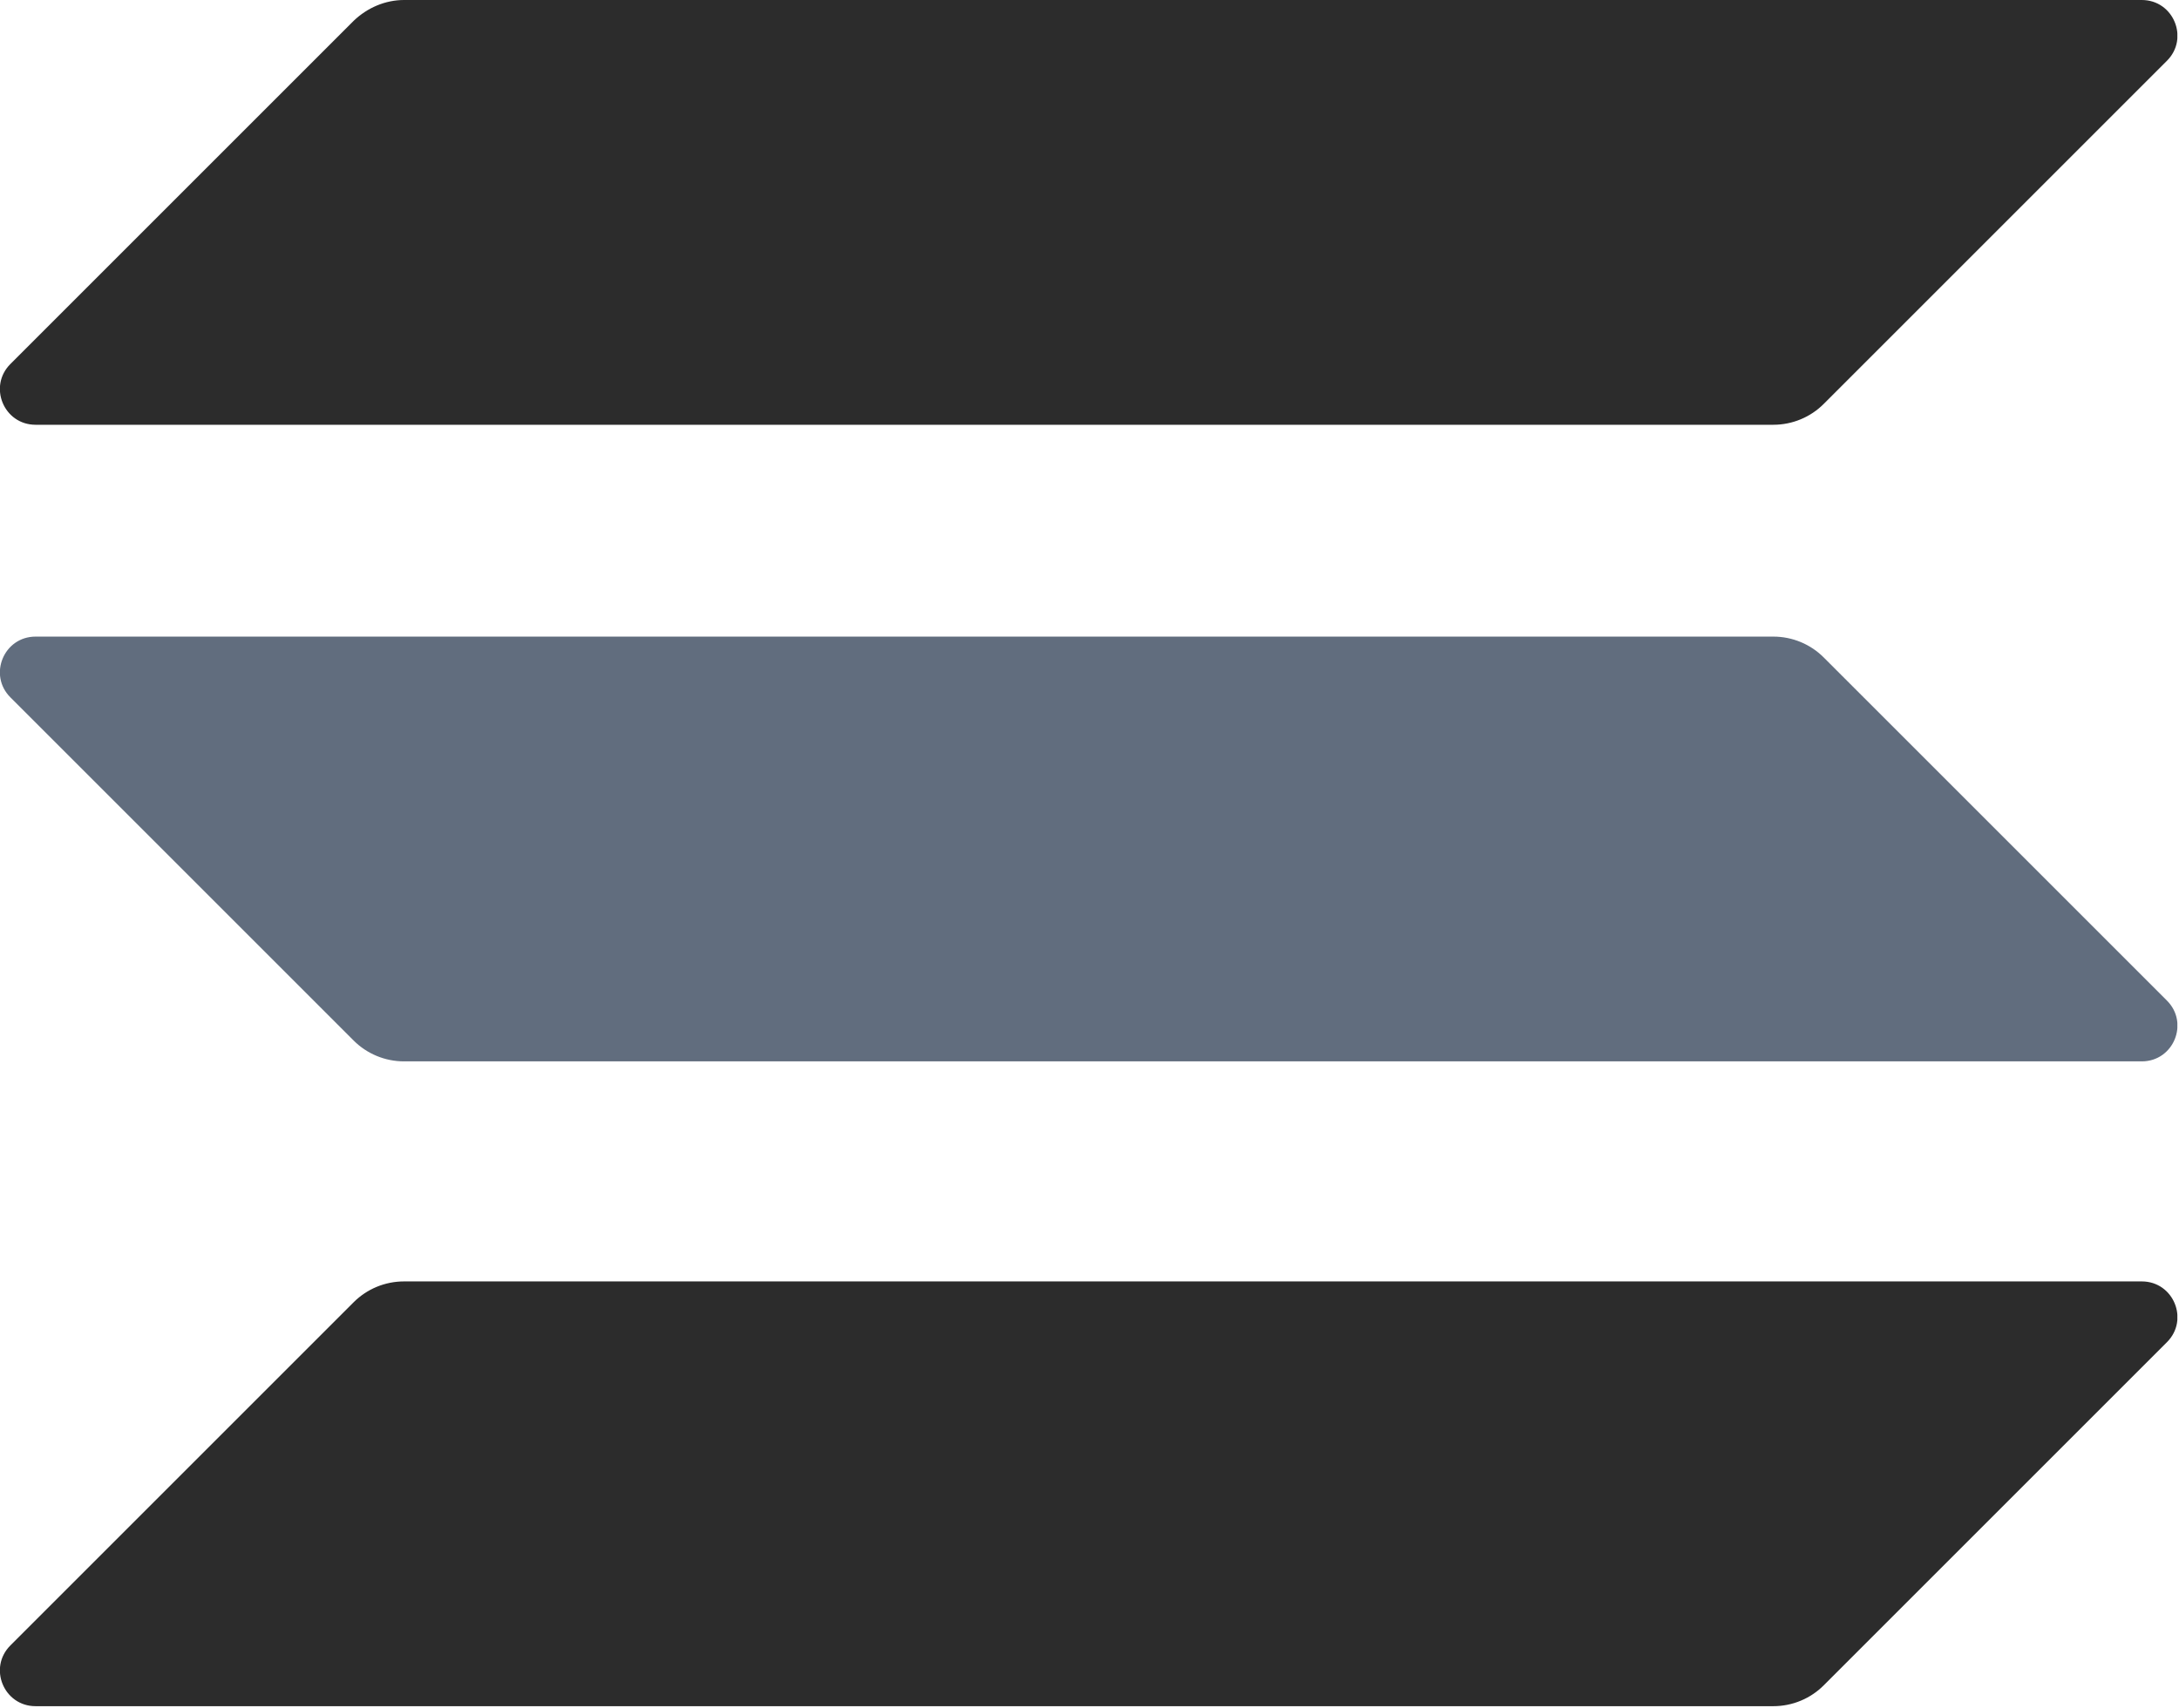
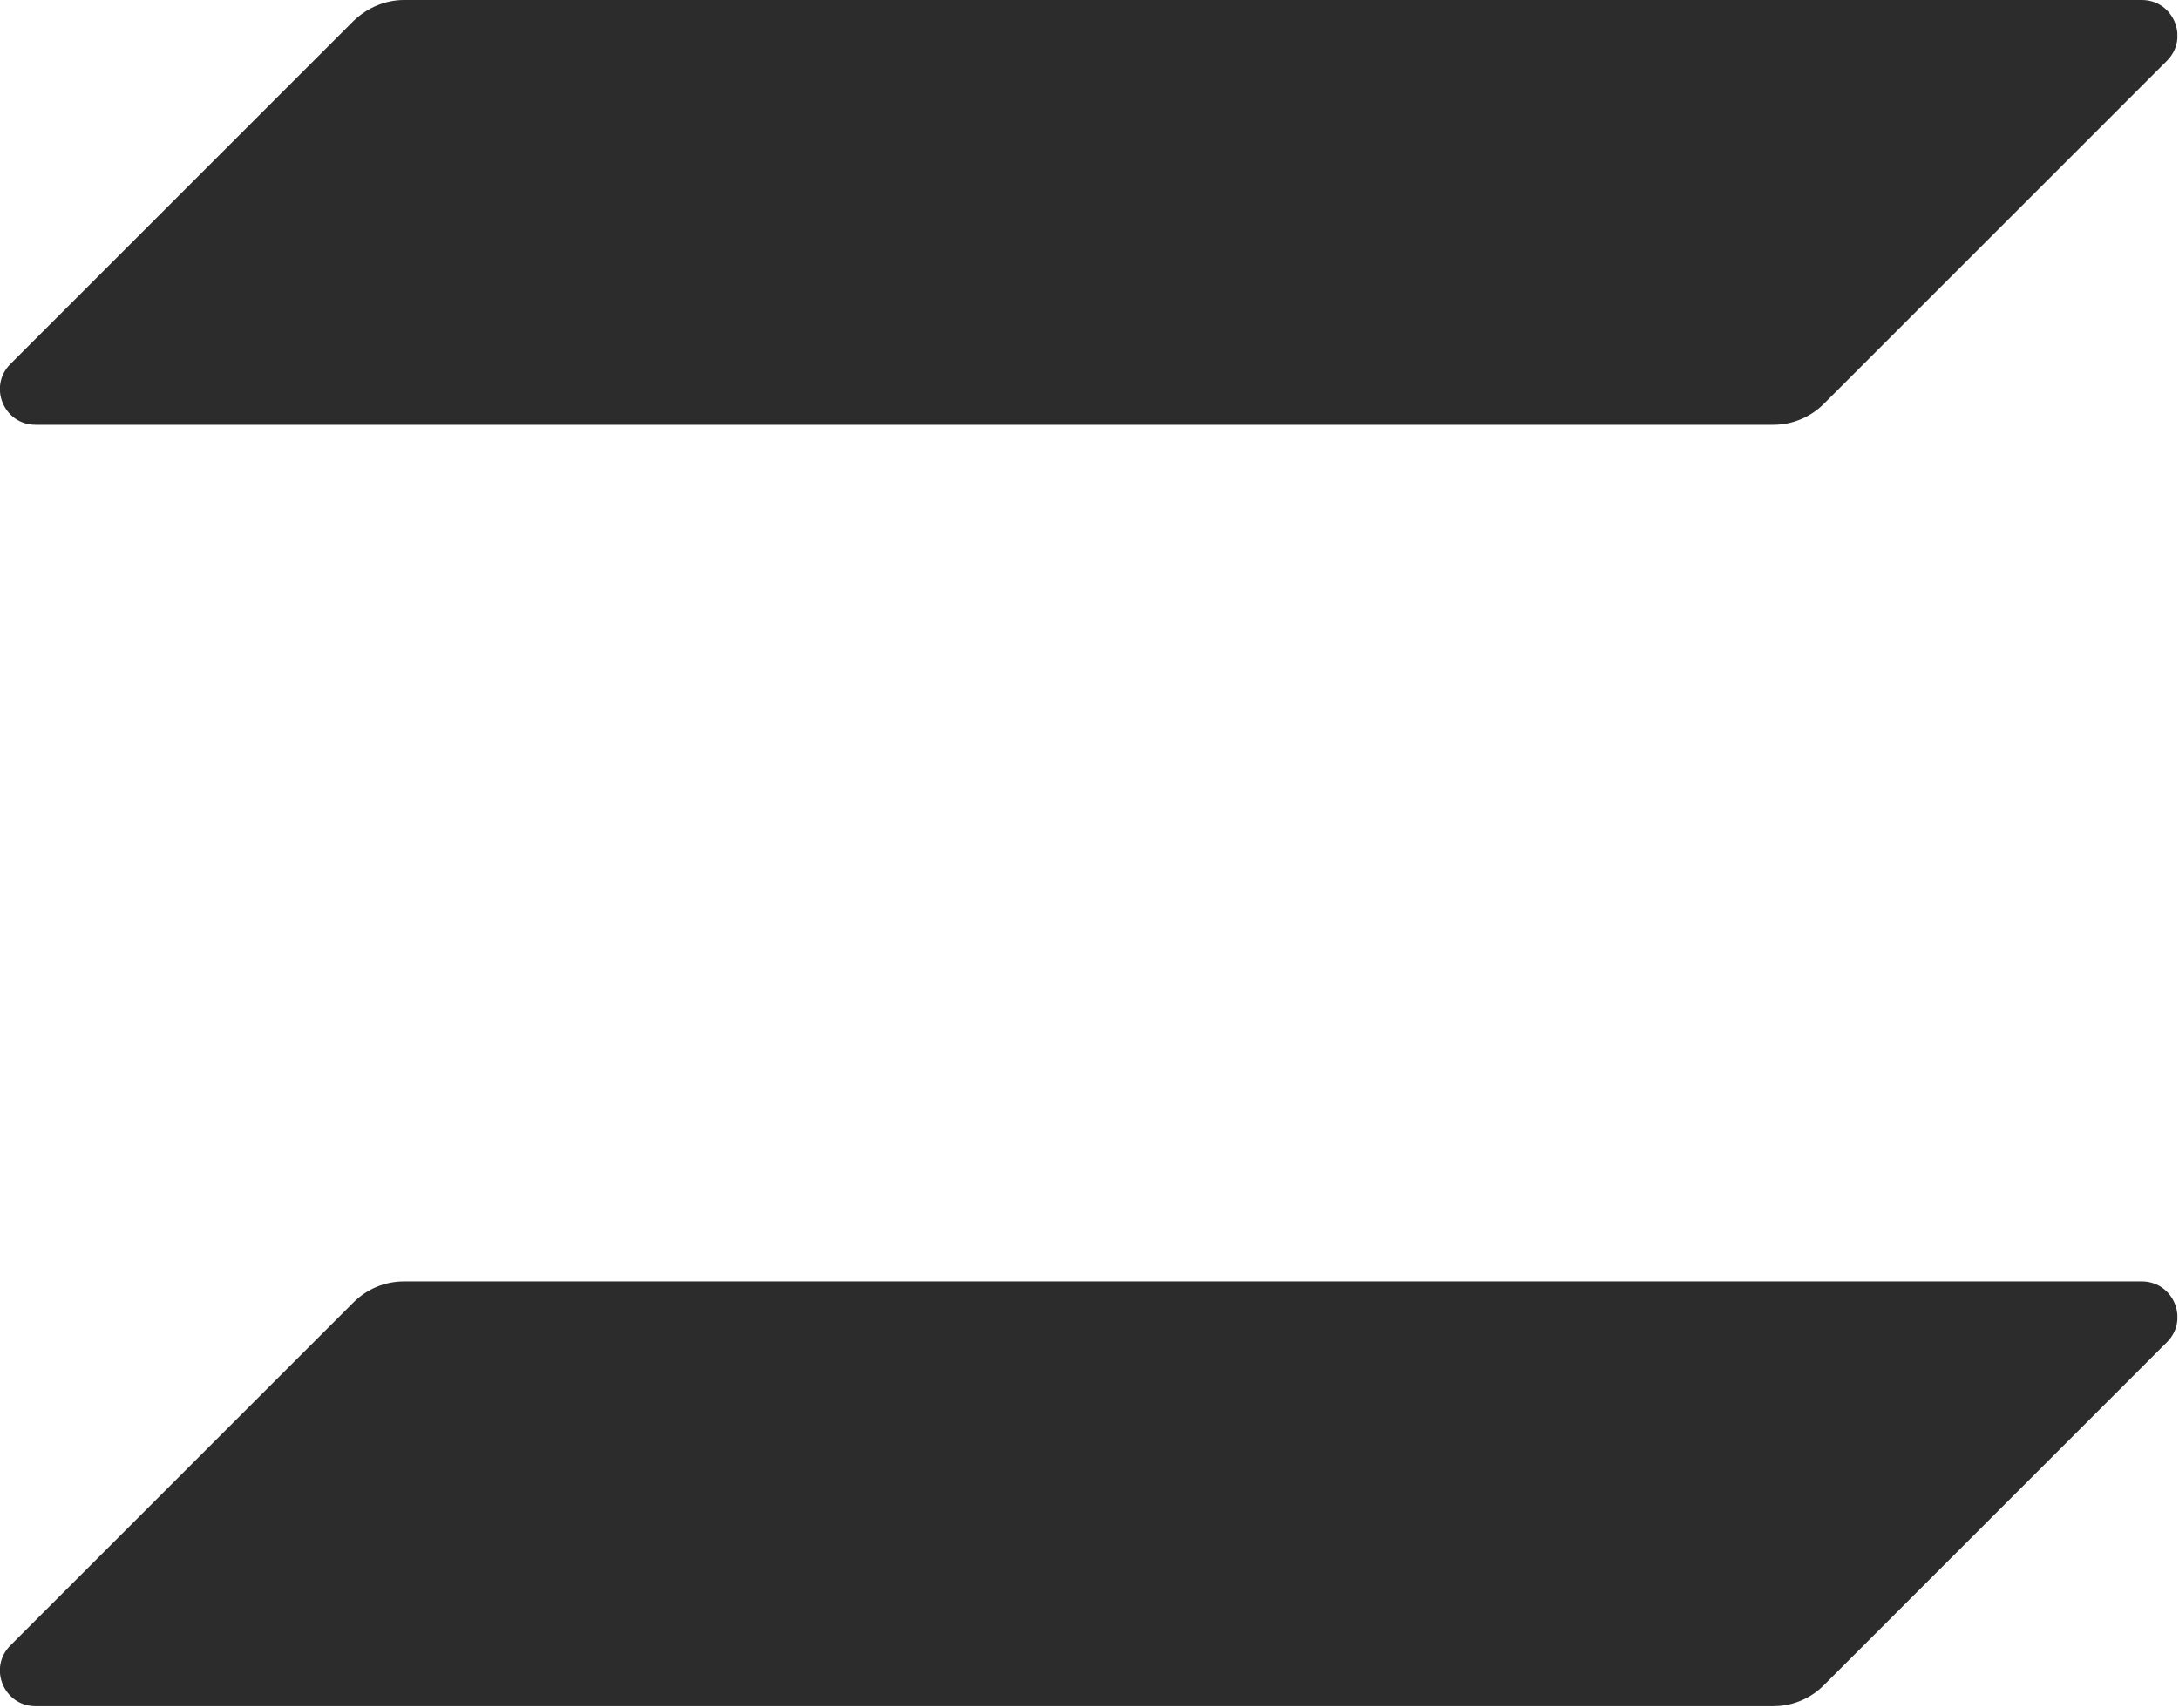
<svg xmlns="http://www.w3.org/2000/svg" width="398" height="312" viewBox="0 0 398 312" fill="none">
  <g clip-path="url(#clip0_76_50)">
-     <path d="M64.6 237.9C67 235.5 70.3 234.1 73.8 234.1H391.2C397 234.1 399.9 241.1 395.8 245.2L333.1 307.9C330.7 310.3 327.4 311.7 323.9 311.7H6.5C0.7 311.7 -2.2 304.7 1.9 300.6L64.6 237.9Z" fill="url(#paint0_linear_76_50)" />
+     <path d="M64.6 237.9C67 235.5 70.3 234.1 73.8 234.1H391.2C397 234.1 399.9 241.1 395.8 245.2L333.1 307.9C330.7 310.3 327.4 311.7 323.9 311.7H6.5C0.7 311.7 -2.2 304.7 1.9 300.6L64.6 237.9" fill="url(#paint0_linear_76_50)" />
    <path d="M64.6 3.8C67.1 1.4 70.4 0 73.8 0H391.2C397 0 399.9 7 395.8 11.1L333.1 73.8C330.7 76.2 327.4 77.6 323.9 77.6H6.5C0.7 77.6 -2.2 70.6 1.9 66.5L64.6 3.8Z" fill="url(#paint1_linear_76_50)" />
-     <path d="M333.1 120.1C330.7 117.7 327.4 116.3 323.9 116.3H6.5C0.7 116.3 -2.2 123.3 1.9 127.4L64.6 190.1C67 192.5 70.3 193.9 73.8 193.9H391.2C397 193.9 399.9 186.9 395.8 182.8L333.1 120.1Z" fill="url(#paint2_linear_76_50)" />
  </g>
  <defs>
    <linearGradient id="paint0_linear_76_50" x1="360.879" y1="-37.455" x2="141.213" y2="383.294" gradientUnits="userSpaceOnUse">
      <stop offset="1" stop-color="#2C2C2C" />
    </linearGradient>
    <linearGradient id="paint1_linear_76_50" x1="264.829" y1="-87.601" x2="45.163" y2="333.147" gradientUnits="userSpaceOnUse">
      <stop offset="1" stop-color="#2C2C2C" />
    </linearGradient>
    <linearGradient id="paint2_linear_76_50" x1="312.548" y1="-62.688" x2="92.882" y2="358.061" gradientUnits="userSpaceOnUse">
      <stop offset="1" stop-color="#616D7E" />
    </linearGradient>
    <clipPath id="clip0_76_50">
      <rect width="397.7" height="311.7" fill="white" />
    </clipPath>
  </defs>
</svg>